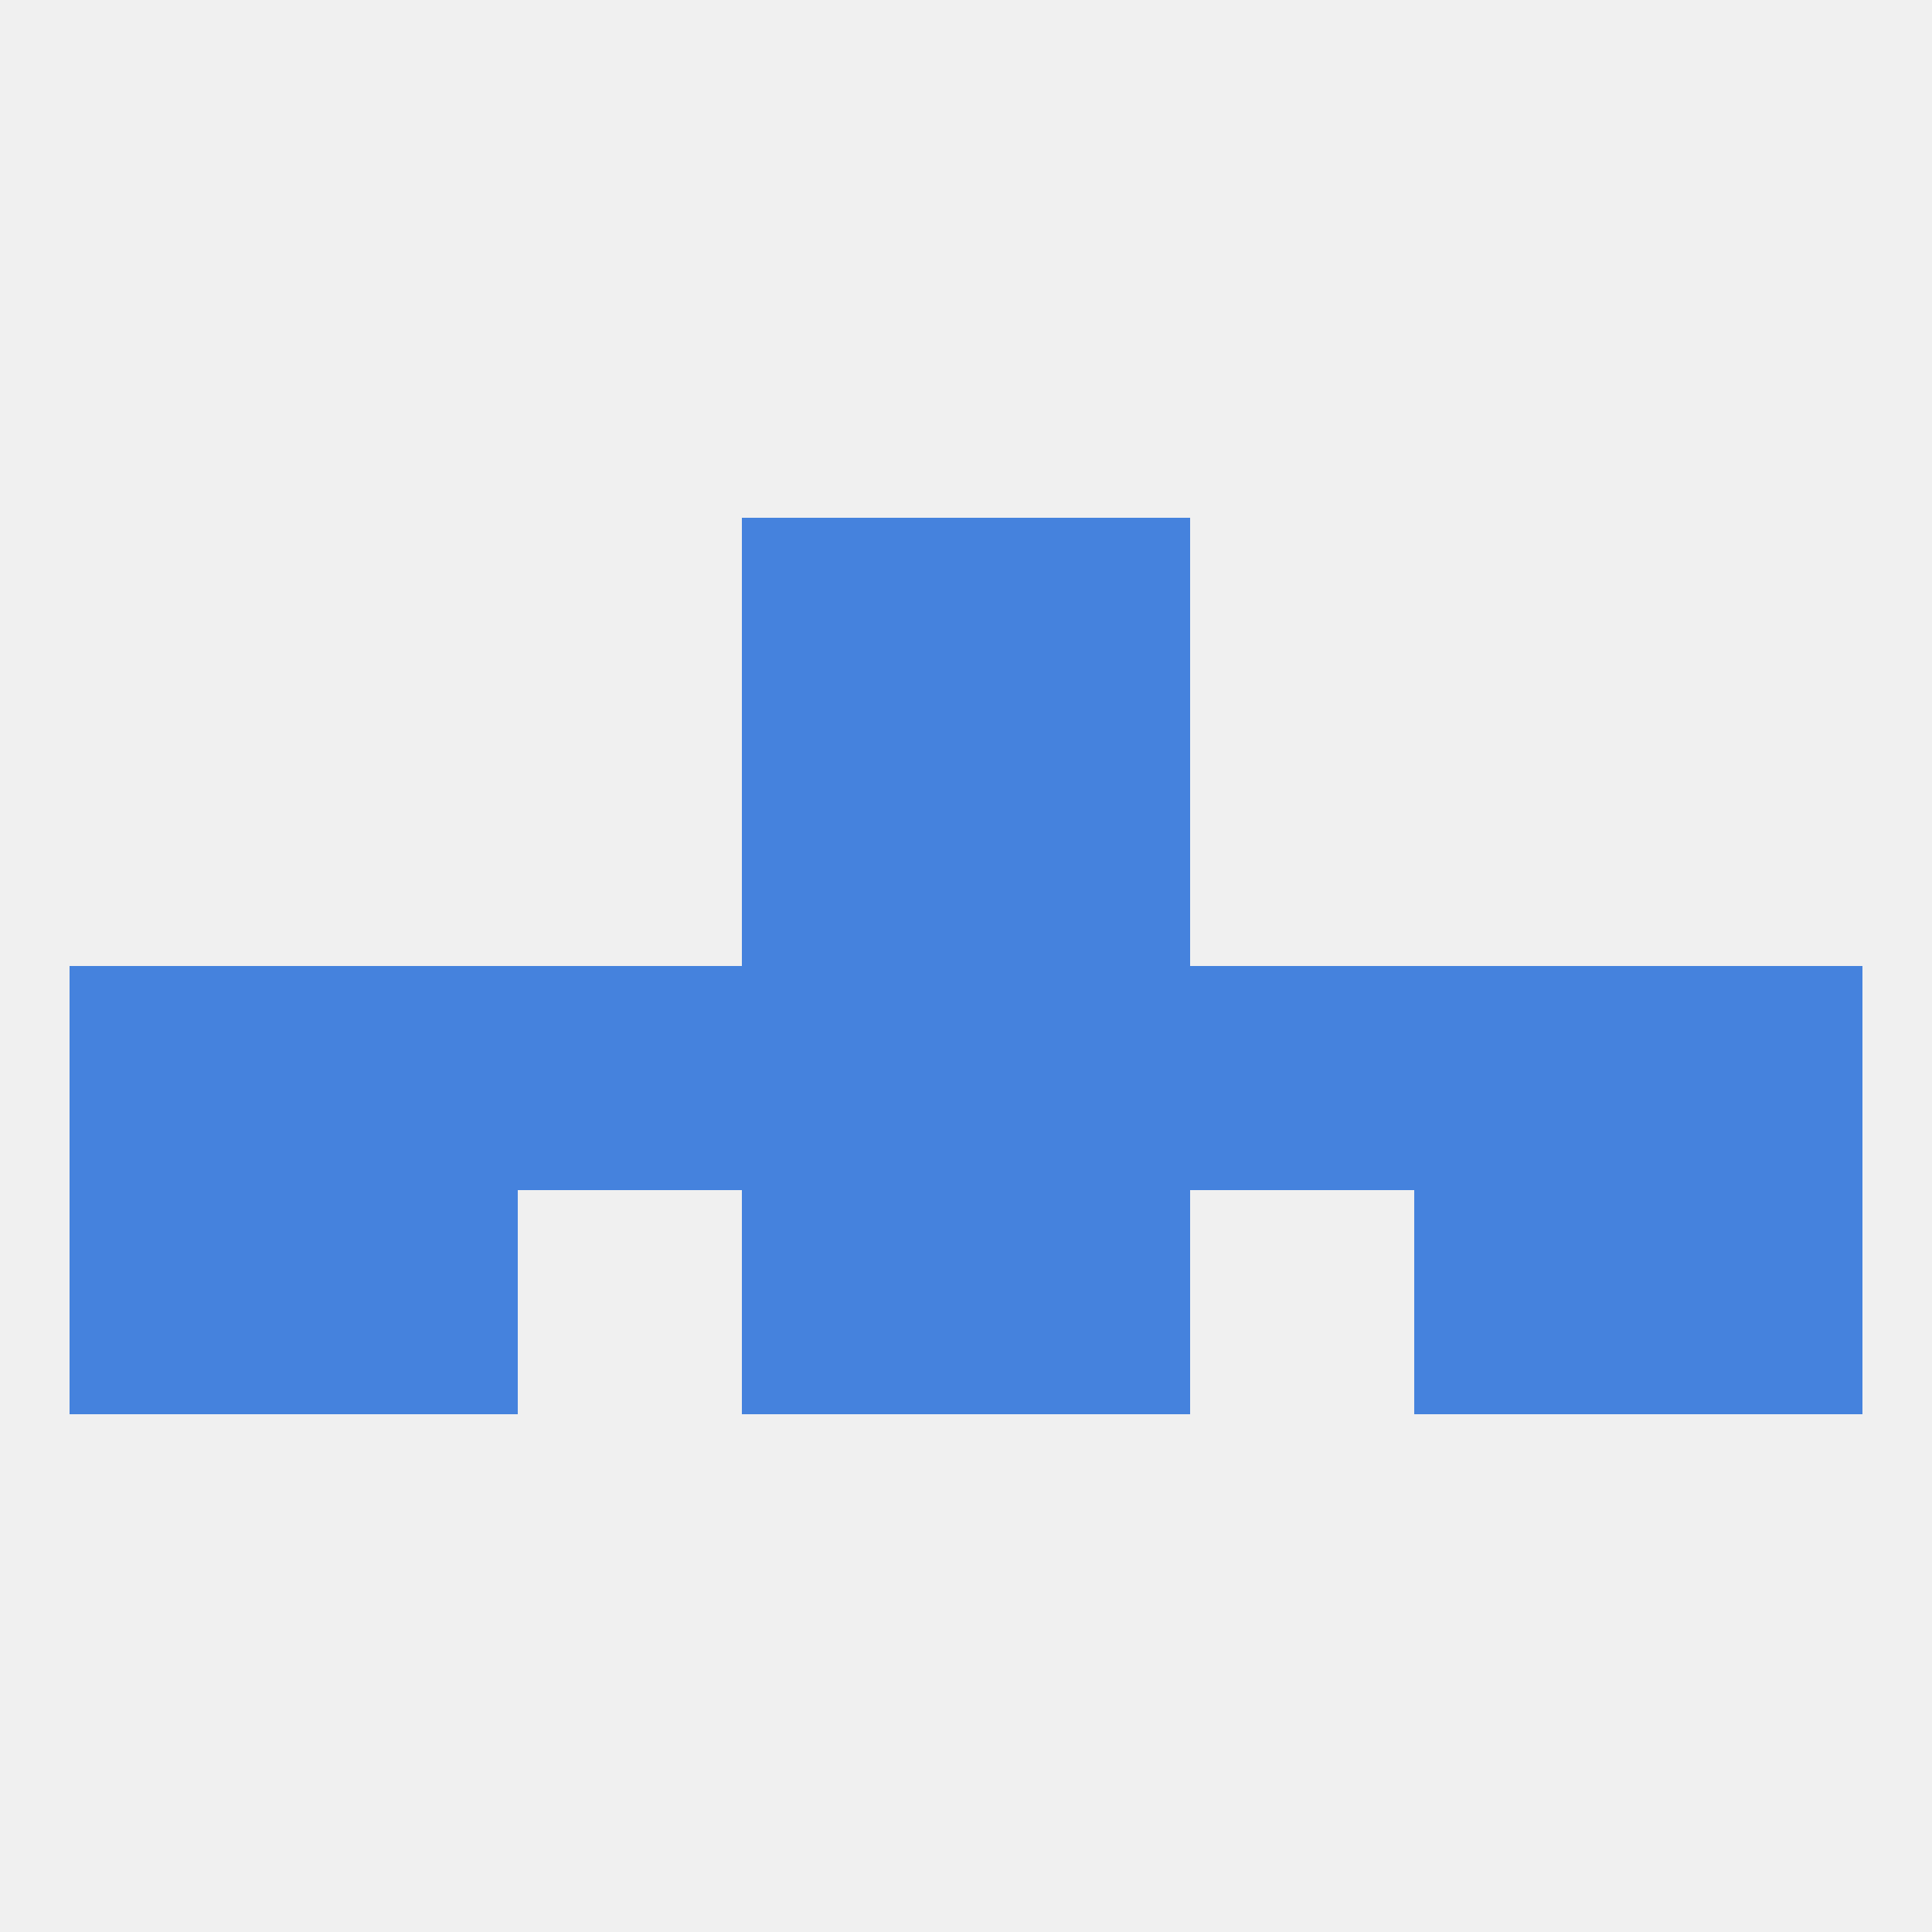
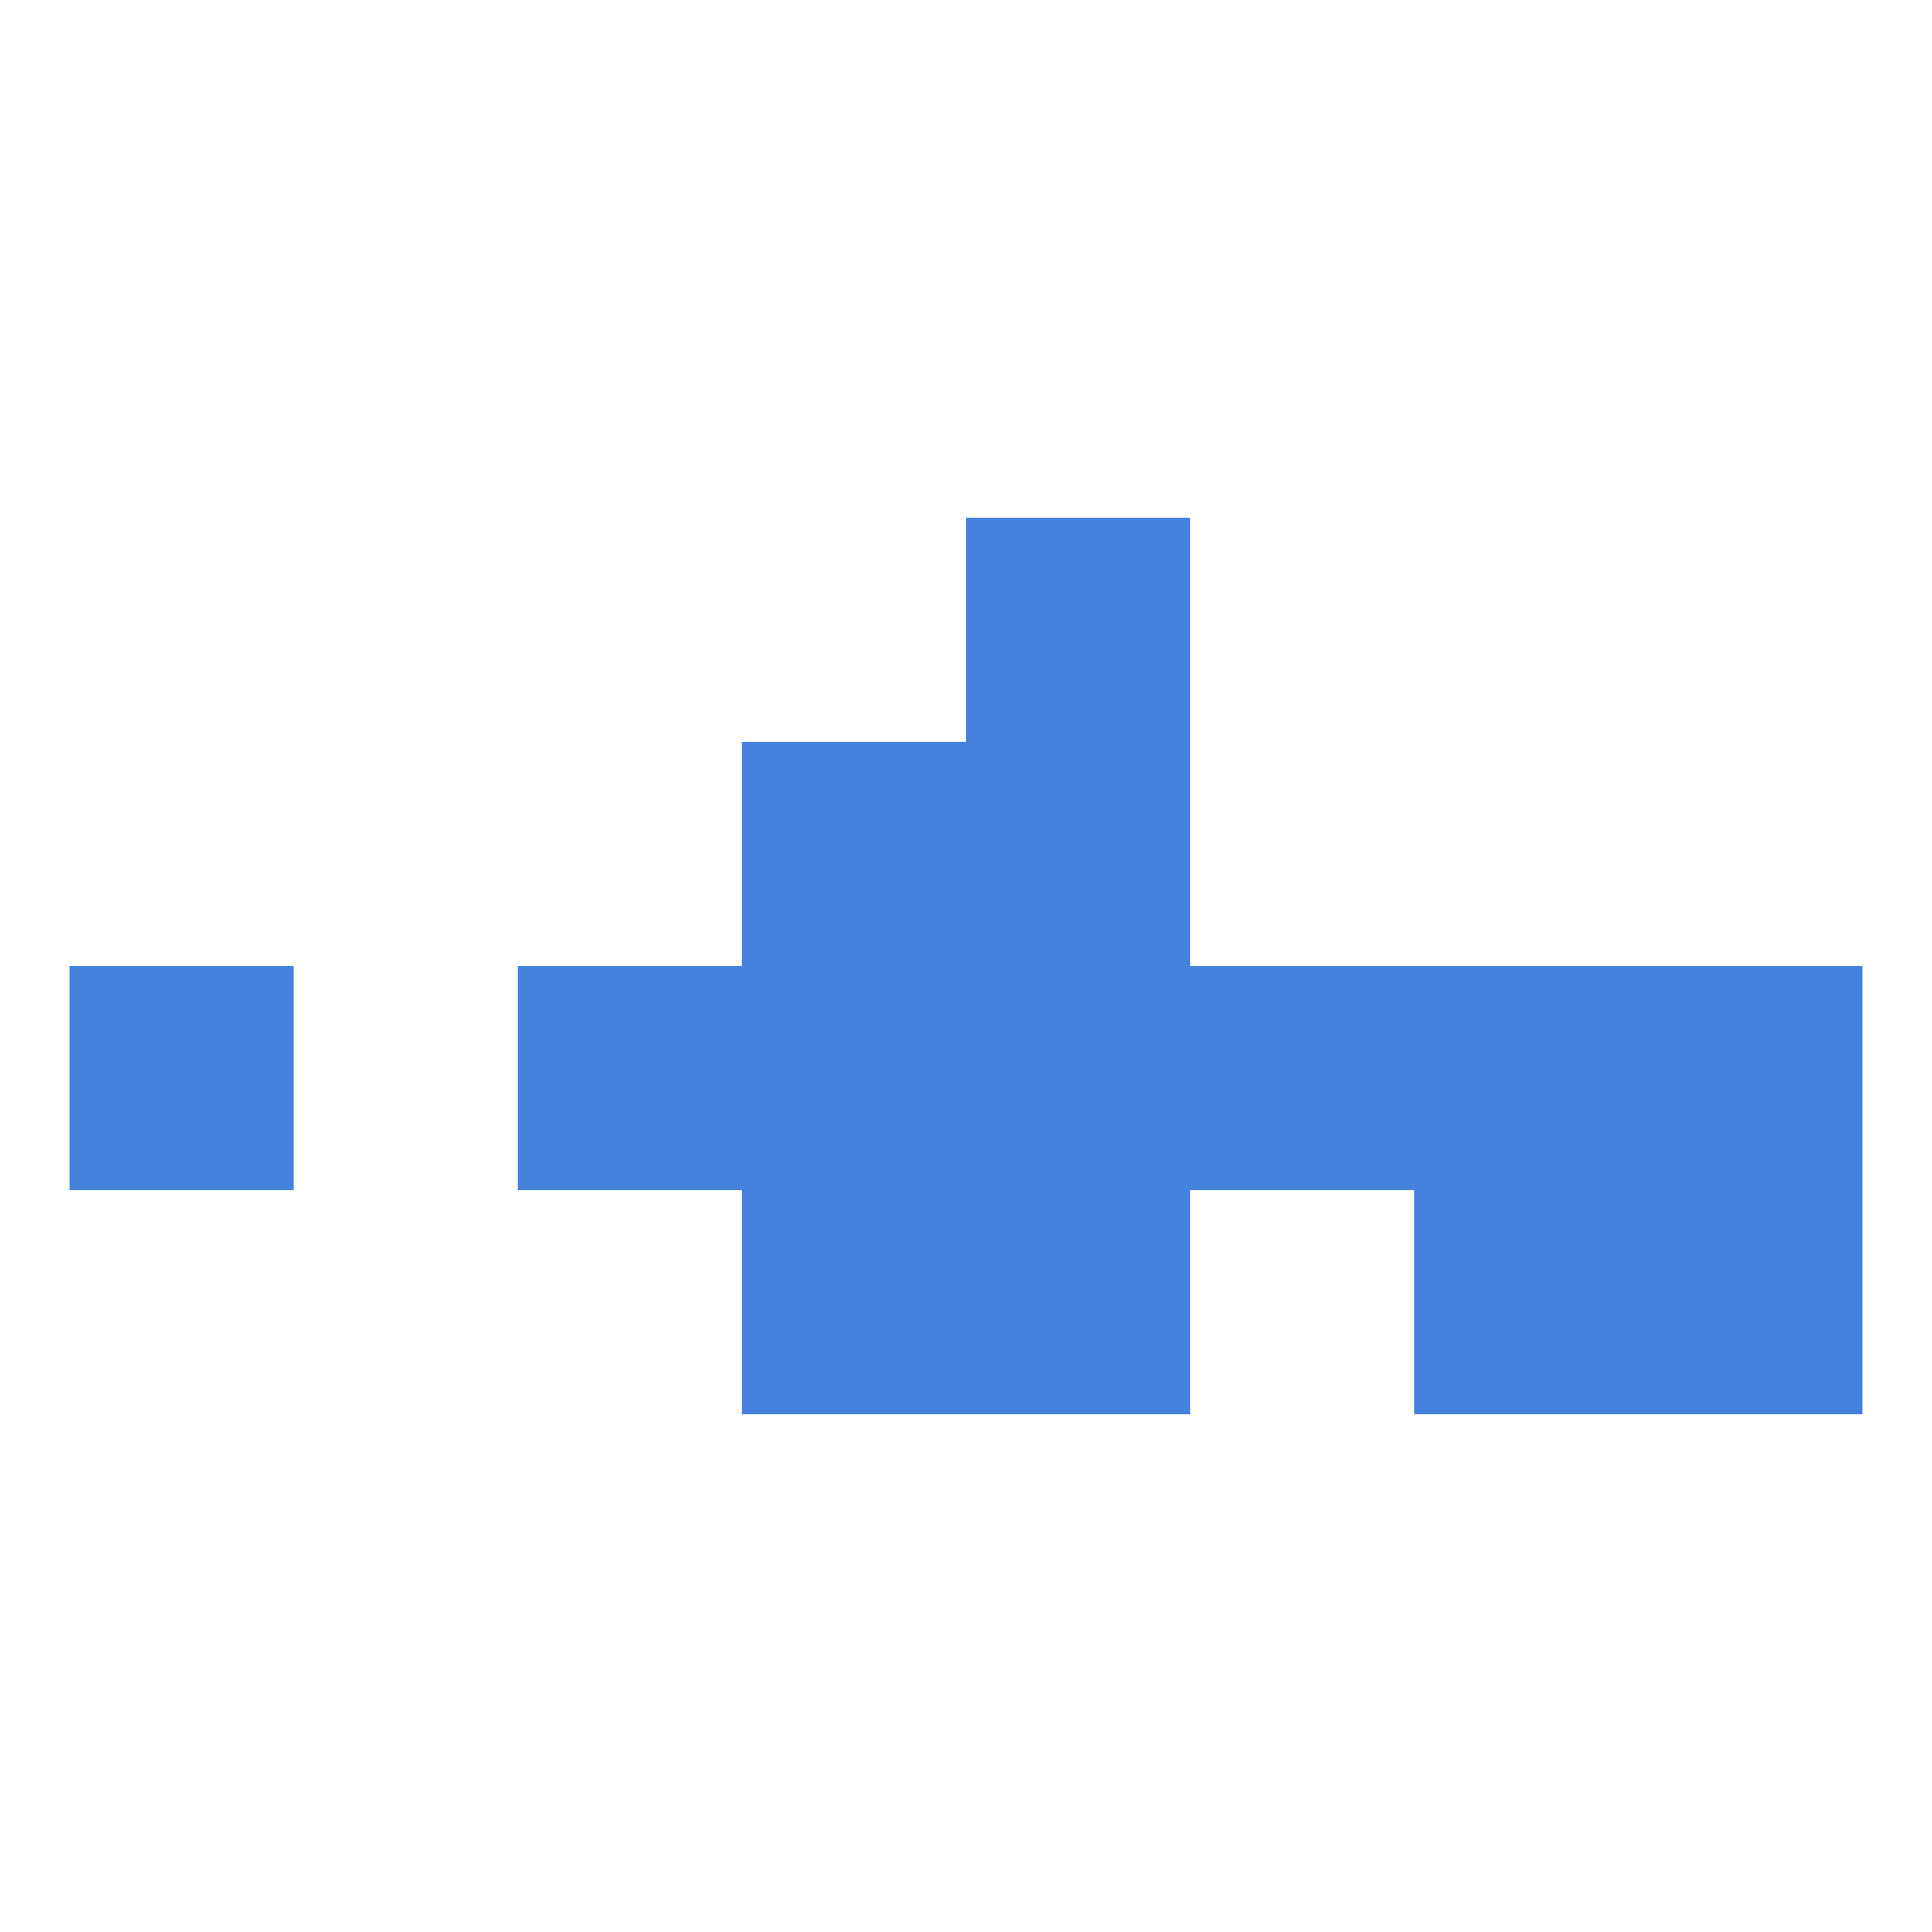
<svg xmlns="http://www.w3.org/2000/svg" version="1.1" baseprofile="full" width="250" height="250" viewBox="0 0 250 250">
-   <rect width="100%" height="100%" fill="rgba(240,240,240,255)" />
  <rect x="125" y="96" width="29" height="29" fill="rgba(69,130,221,255)" />
  <rect x="96" y="96" width="29" height="29" fill="rgba(69,130,221,255)" />
-   <rect x="38" y="154" width="29" height="29" fill="rgba(69,130,221,255)" />
  <rect x="183" y="154" width="29" height="29" fill="rgba(69,130,221,255)" />
  <rect x="96" y="154" width="29" height="29" fill="rgba(69,130,221,255)" />
  <rect x="125" y="154" width="29" height="29" fill="rgba(69,130,221,255)" />
-   <rect x="9" y="154" width="29" height="29" fill="rgba(69,130,221,255)" />
  <rect x="212" y="154" width="29" height="29" fill="rgba(69,130,221,255)" />
-   <rect x="96" y="67" width="29" height="29" fill="rgba(69,130,221,255)" />
  <rect x="125" y="67" width="29" height="29" fill="rgba(69,130,221,255)" />
  <rect x="9" y="125" width="29" height="29" fill="rgba(69,130,221,255)" />
  <rect x="212" y="125" width="29" height="29" fill="rgba(69,130,221,255)" />
-   <rect x="38" y="125" width="29" height="29" fill="rgba(69,130,221,255)" />
  <rect x="183" y="125" width="29" height="29" fill="rgba(69,130,221,255)" />
  <rect x="67" y="125" width="29" height="29" fill="rgba(69,130,221,255)" />
  <rect x="154" y="125" width="29" height="29" fill="rgba(69,130,221,255)" />
  <rect x="96" y="125" width="29" height="29" fill="rgba(69,130,221,255)" />
  <rect x="125" y="125" width="29" height="29" fill="rgba(69,130,221,255)" />
</svg>